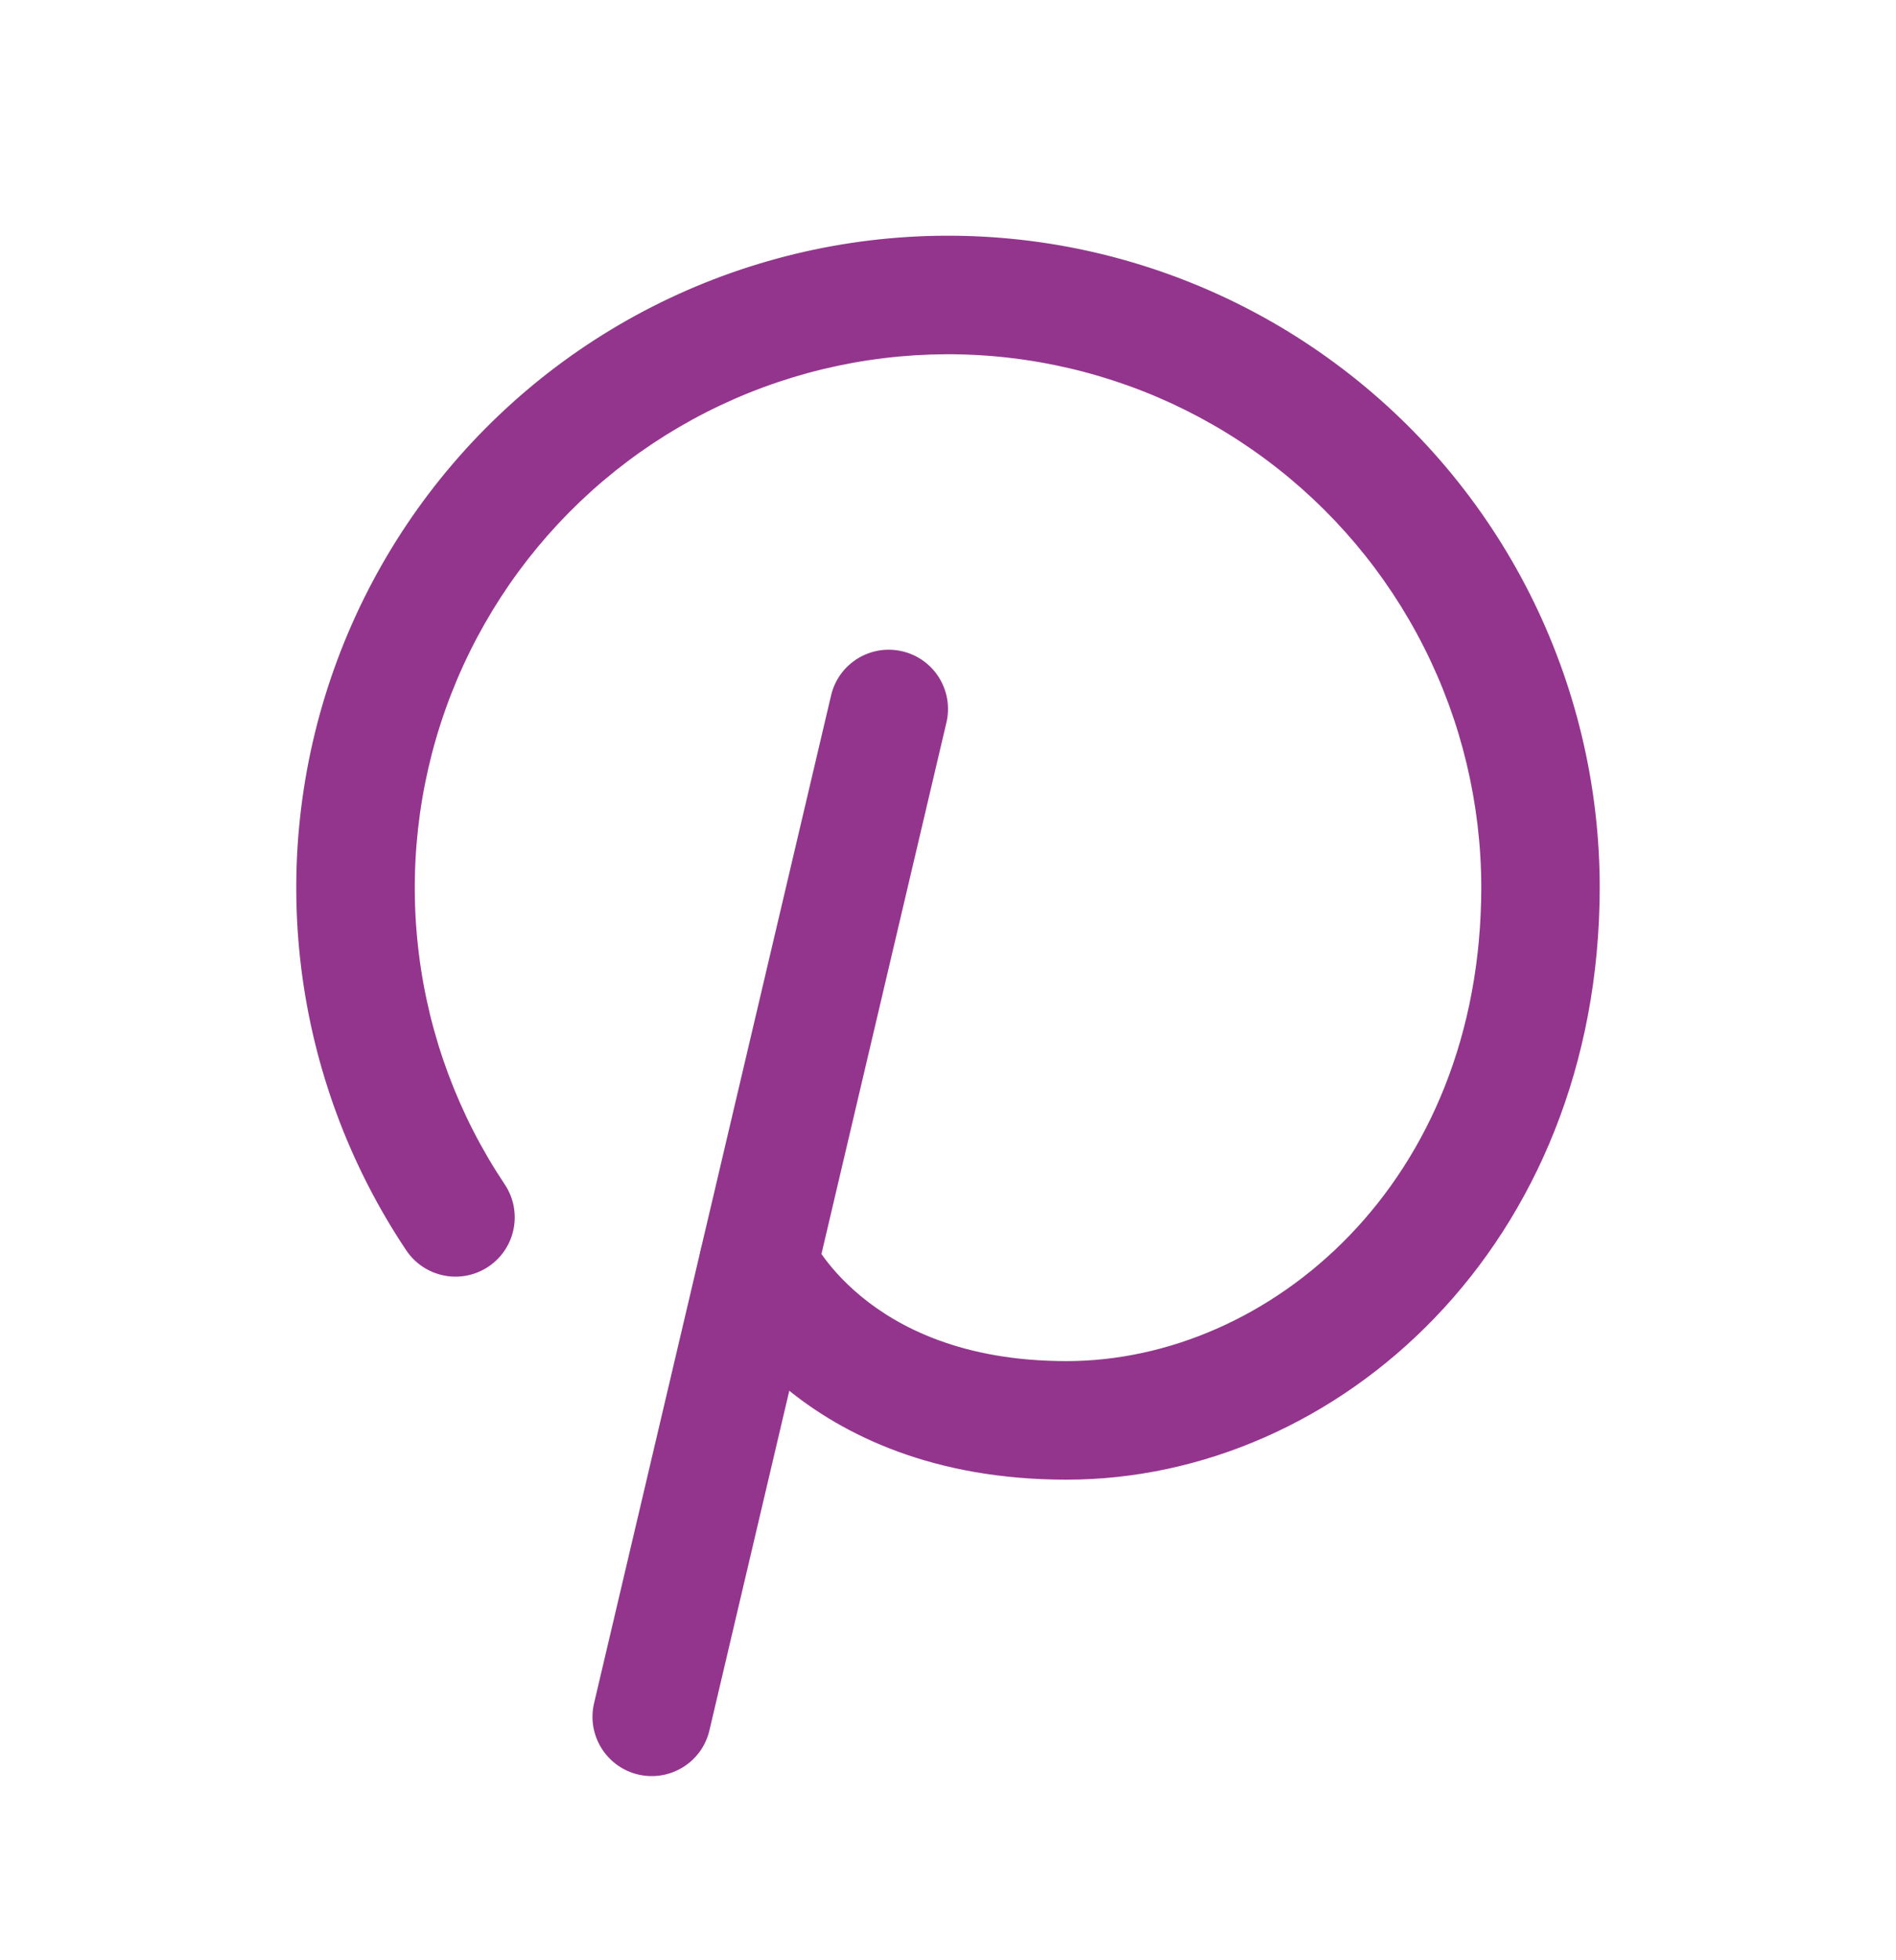
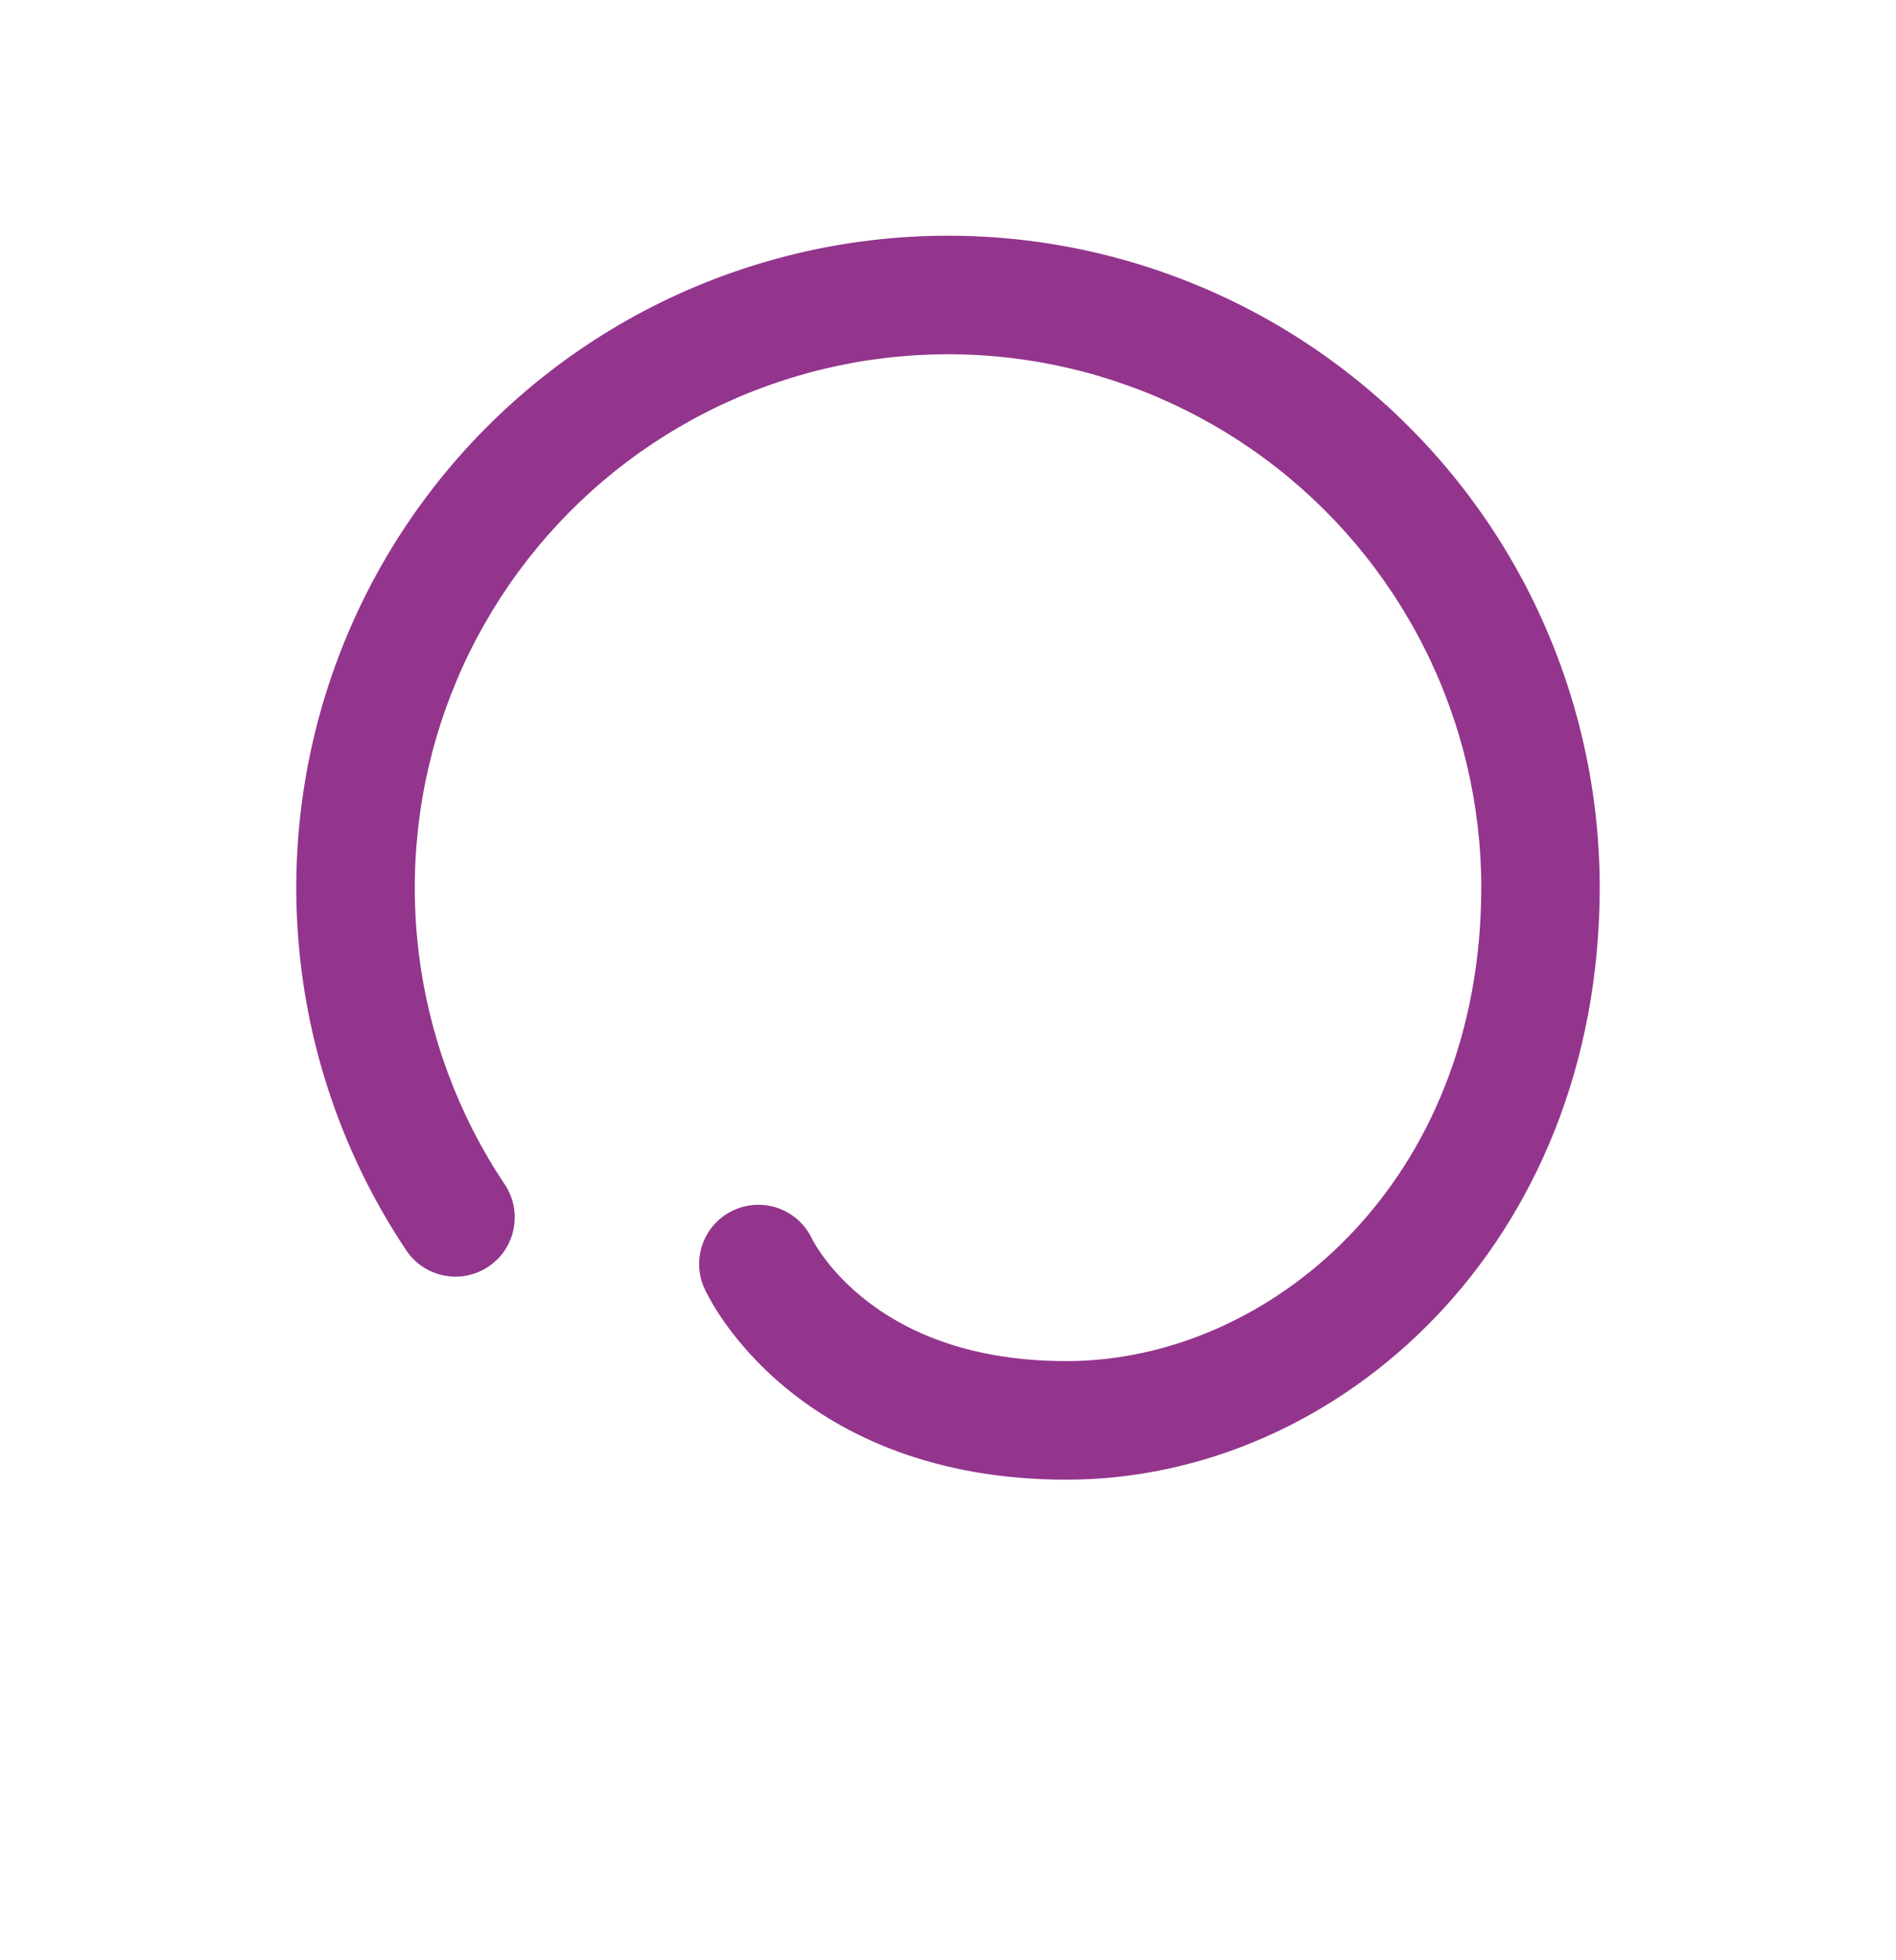
<svg xmlns="http://www.w3.org/2000/svg" width="30" height="31" viewBox="0 0 30 31" fill="none">
-   <path fill-rule="evenodd" clip-rule="evenodd" d="M14.277 10.3C14.781 10.418 15.094 10.923 14.975 11.427L11.225 27.365C11.107 27.869 10.602 28.181 10.098 28.063C9.594 27.944 9.281 27.439 9.4 26.935L13.15 10.998C13.268 10.494 13.773 10.181 14.277 10.3Z" fill="#93358D" />
  <path fill-rule="evenodd" clip-rule="evenodd" d="M16.433 5.725C15.135 5.501 13.803 5.585 12.543 5.968C11.283 6.352 10.13 7.025 9.177 7.934C8.224 8.843 7.497 9.963 7.054 11.203C6.611 12.444 6.465 13.77 6.627 15.078C6.788 16.385 7.254 17.636 7.986 18.73C8.274 19.161 8.159 19.743 7.728 20.031C7.298 20.319 6.716 20.203 6.428 19.773C5.533 18.435 4.964 16.906 4.766 15.308C4.568 13.71 4.747 12.089 5.288 10.573C5.829 9.057 6.718 7.688 7.883 6.577C9.048 5.466 10.457 4.643 11.997 4.175C13.537 3.706 15.165 3.604 16.751 3.877C18.338 4.151 19.838 4.792 21.132 5.749C22.427 6.706 23.479 7.953 24.205 9.39C24.93 10.827 25.31 12.414 25.312 14.024L25.312 14.025C25.312 19.688 21.177 23.4 16.875 23.4C14.774 23.4 13.346 22.701 12.435 21.95C11.986 21.58 11.673 21.206 11.469 20.918C11.367 20.773 11.291 20.649 11.239 20.556C11.213 20.51 11.192 20.471 11.177 20.441C11.169 20.426 11.163 20.413 11.158 20.402L11.151 20.388L11.149 20.383L11.148 20.38L11.147 20.379C11.147 20.379 11.147 20.378 12 19.99L11.147 20.378C10.932 19.907 11.14 19.351 11.612 19.137C12.08 18.924 12.632 19.128 12.849 19.593L12.85 19.595C12.853 19.601 12.861 19.615 12.873 19.636C12.896 19.678 12.938 19.747 13 19.835C13.123 20.01 13.326 20.255 13.627 20.503C14.216 20.988 15.226 21.525 16.875 21.525C20.073 21.525 23.437 18.722 23.438 14.025C23.435 12.709 23.125 11.411 22.531 10.236C21.937 9.06 21.076 8.04 20.017 7.257C18.959 6.473 17.731 5.949 16.433 5.725Z" fill="#93358D" />
</svg>